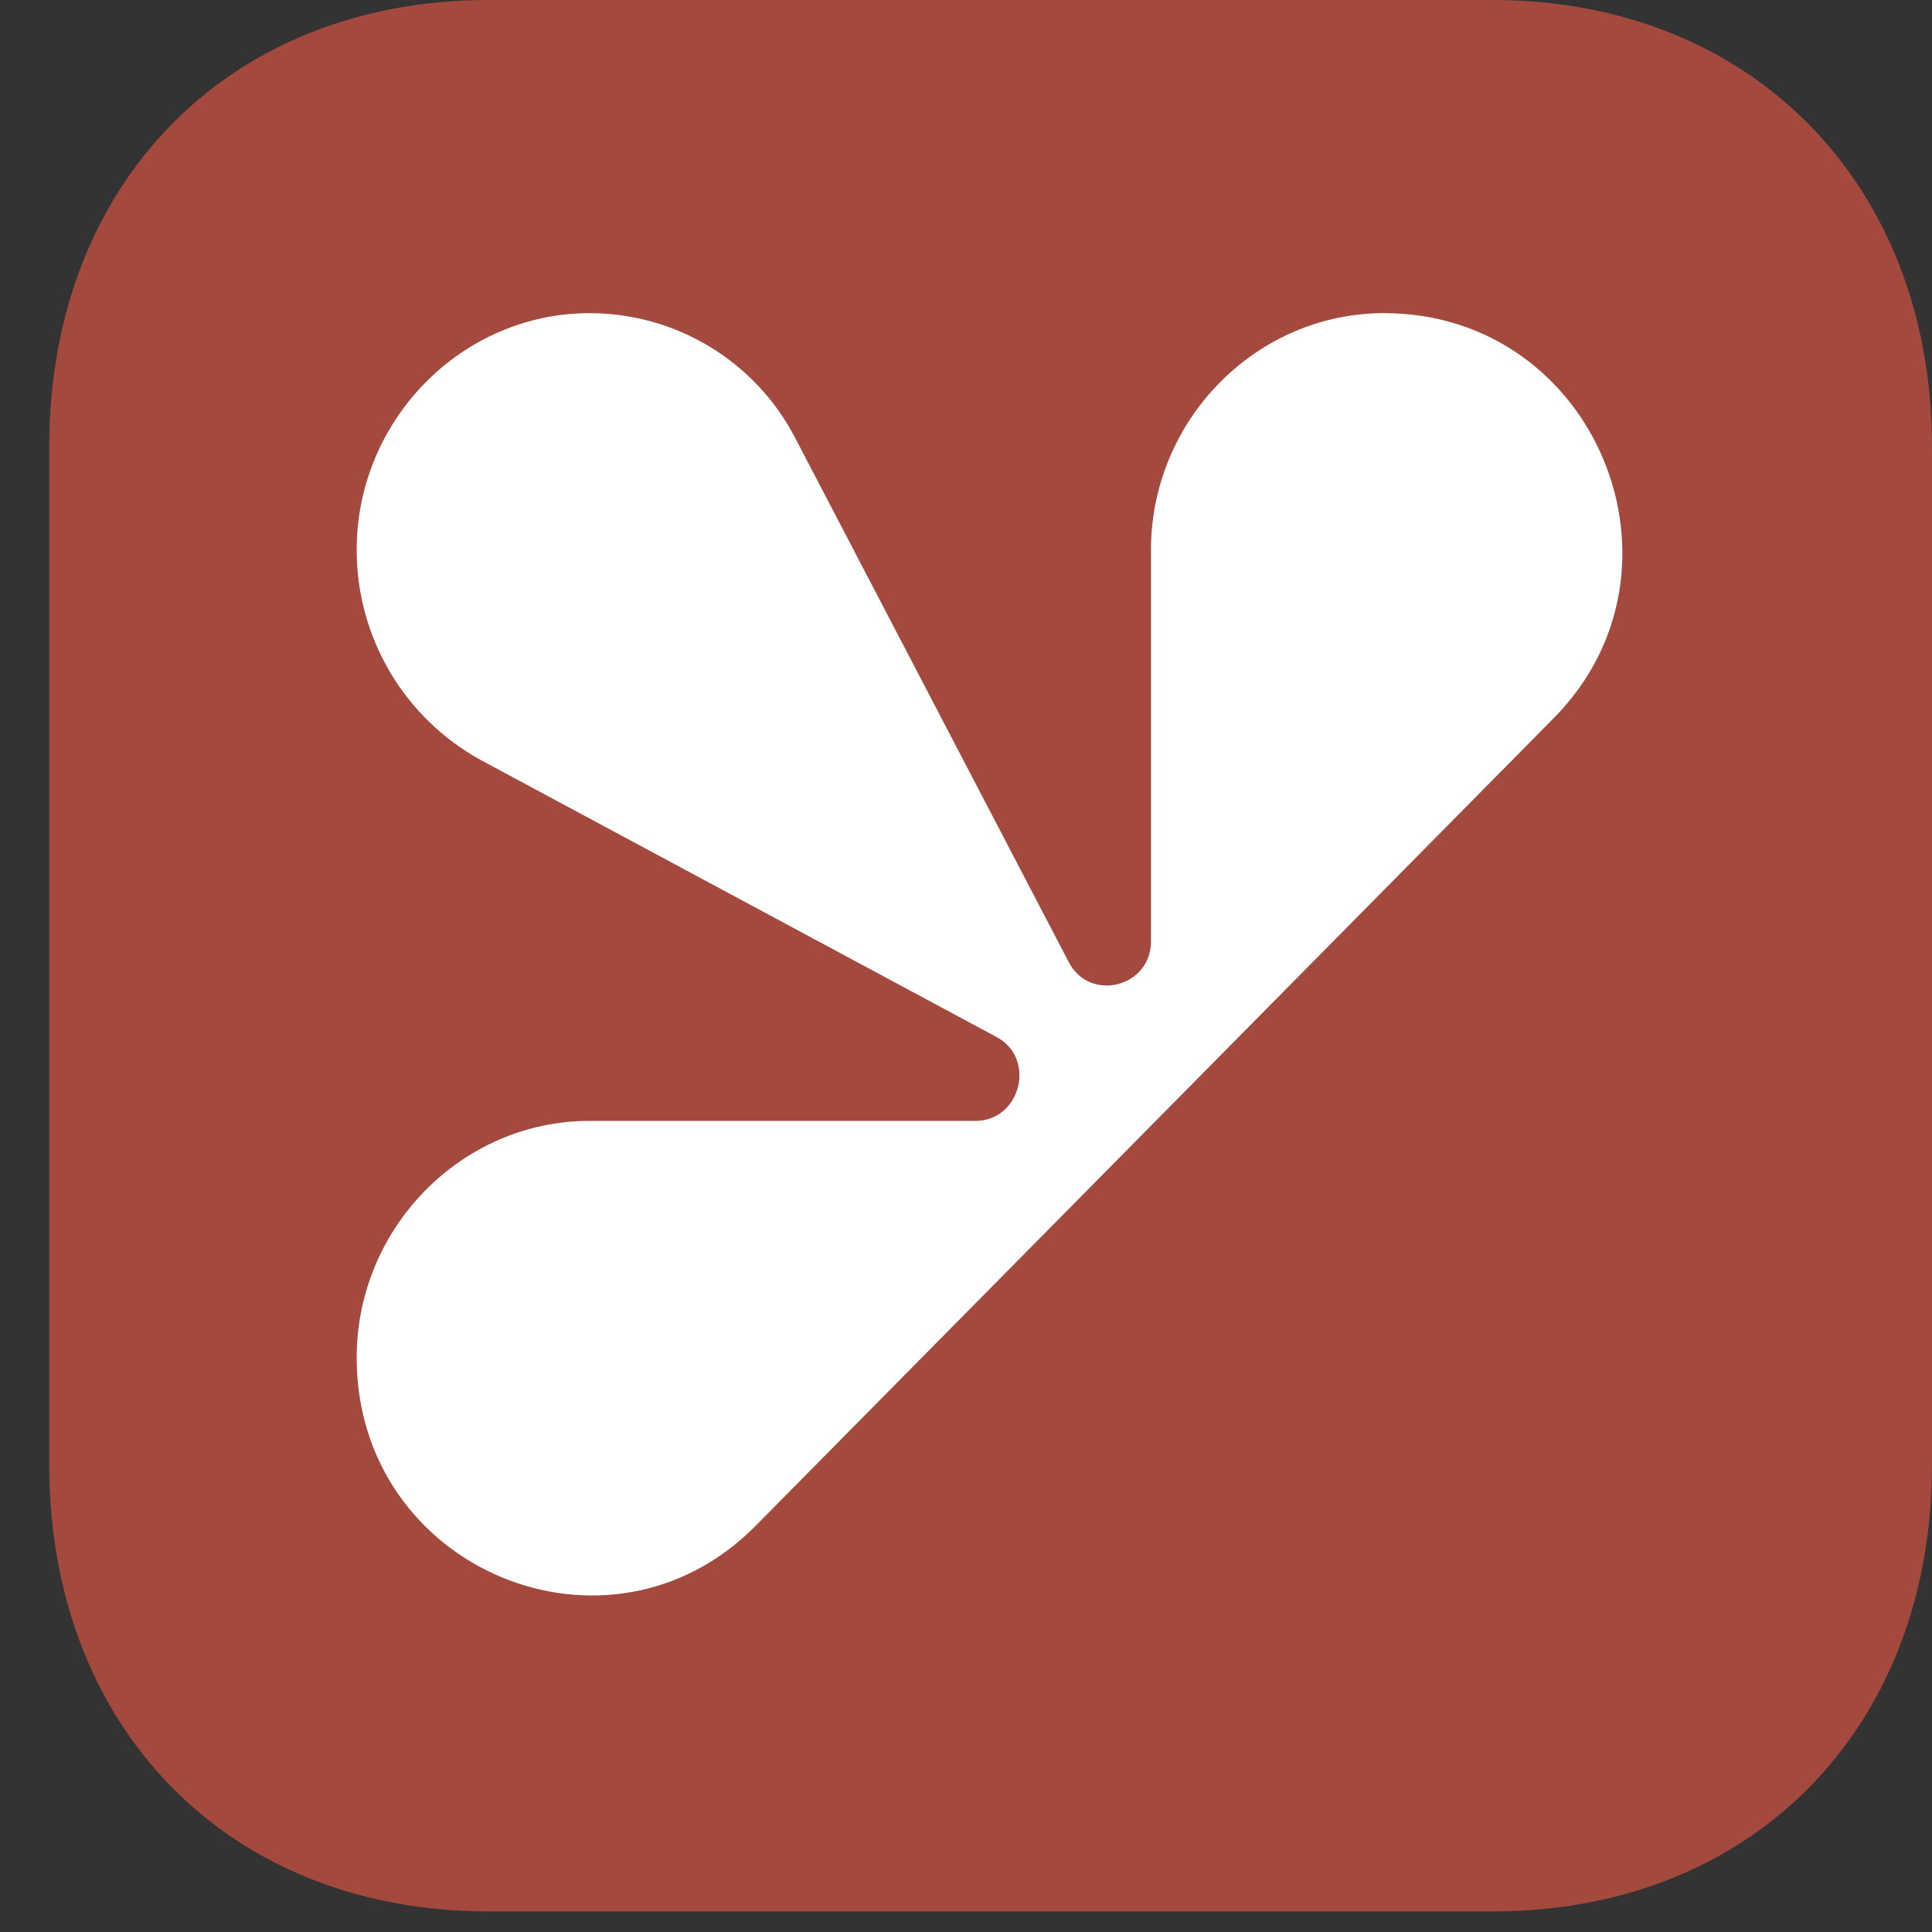
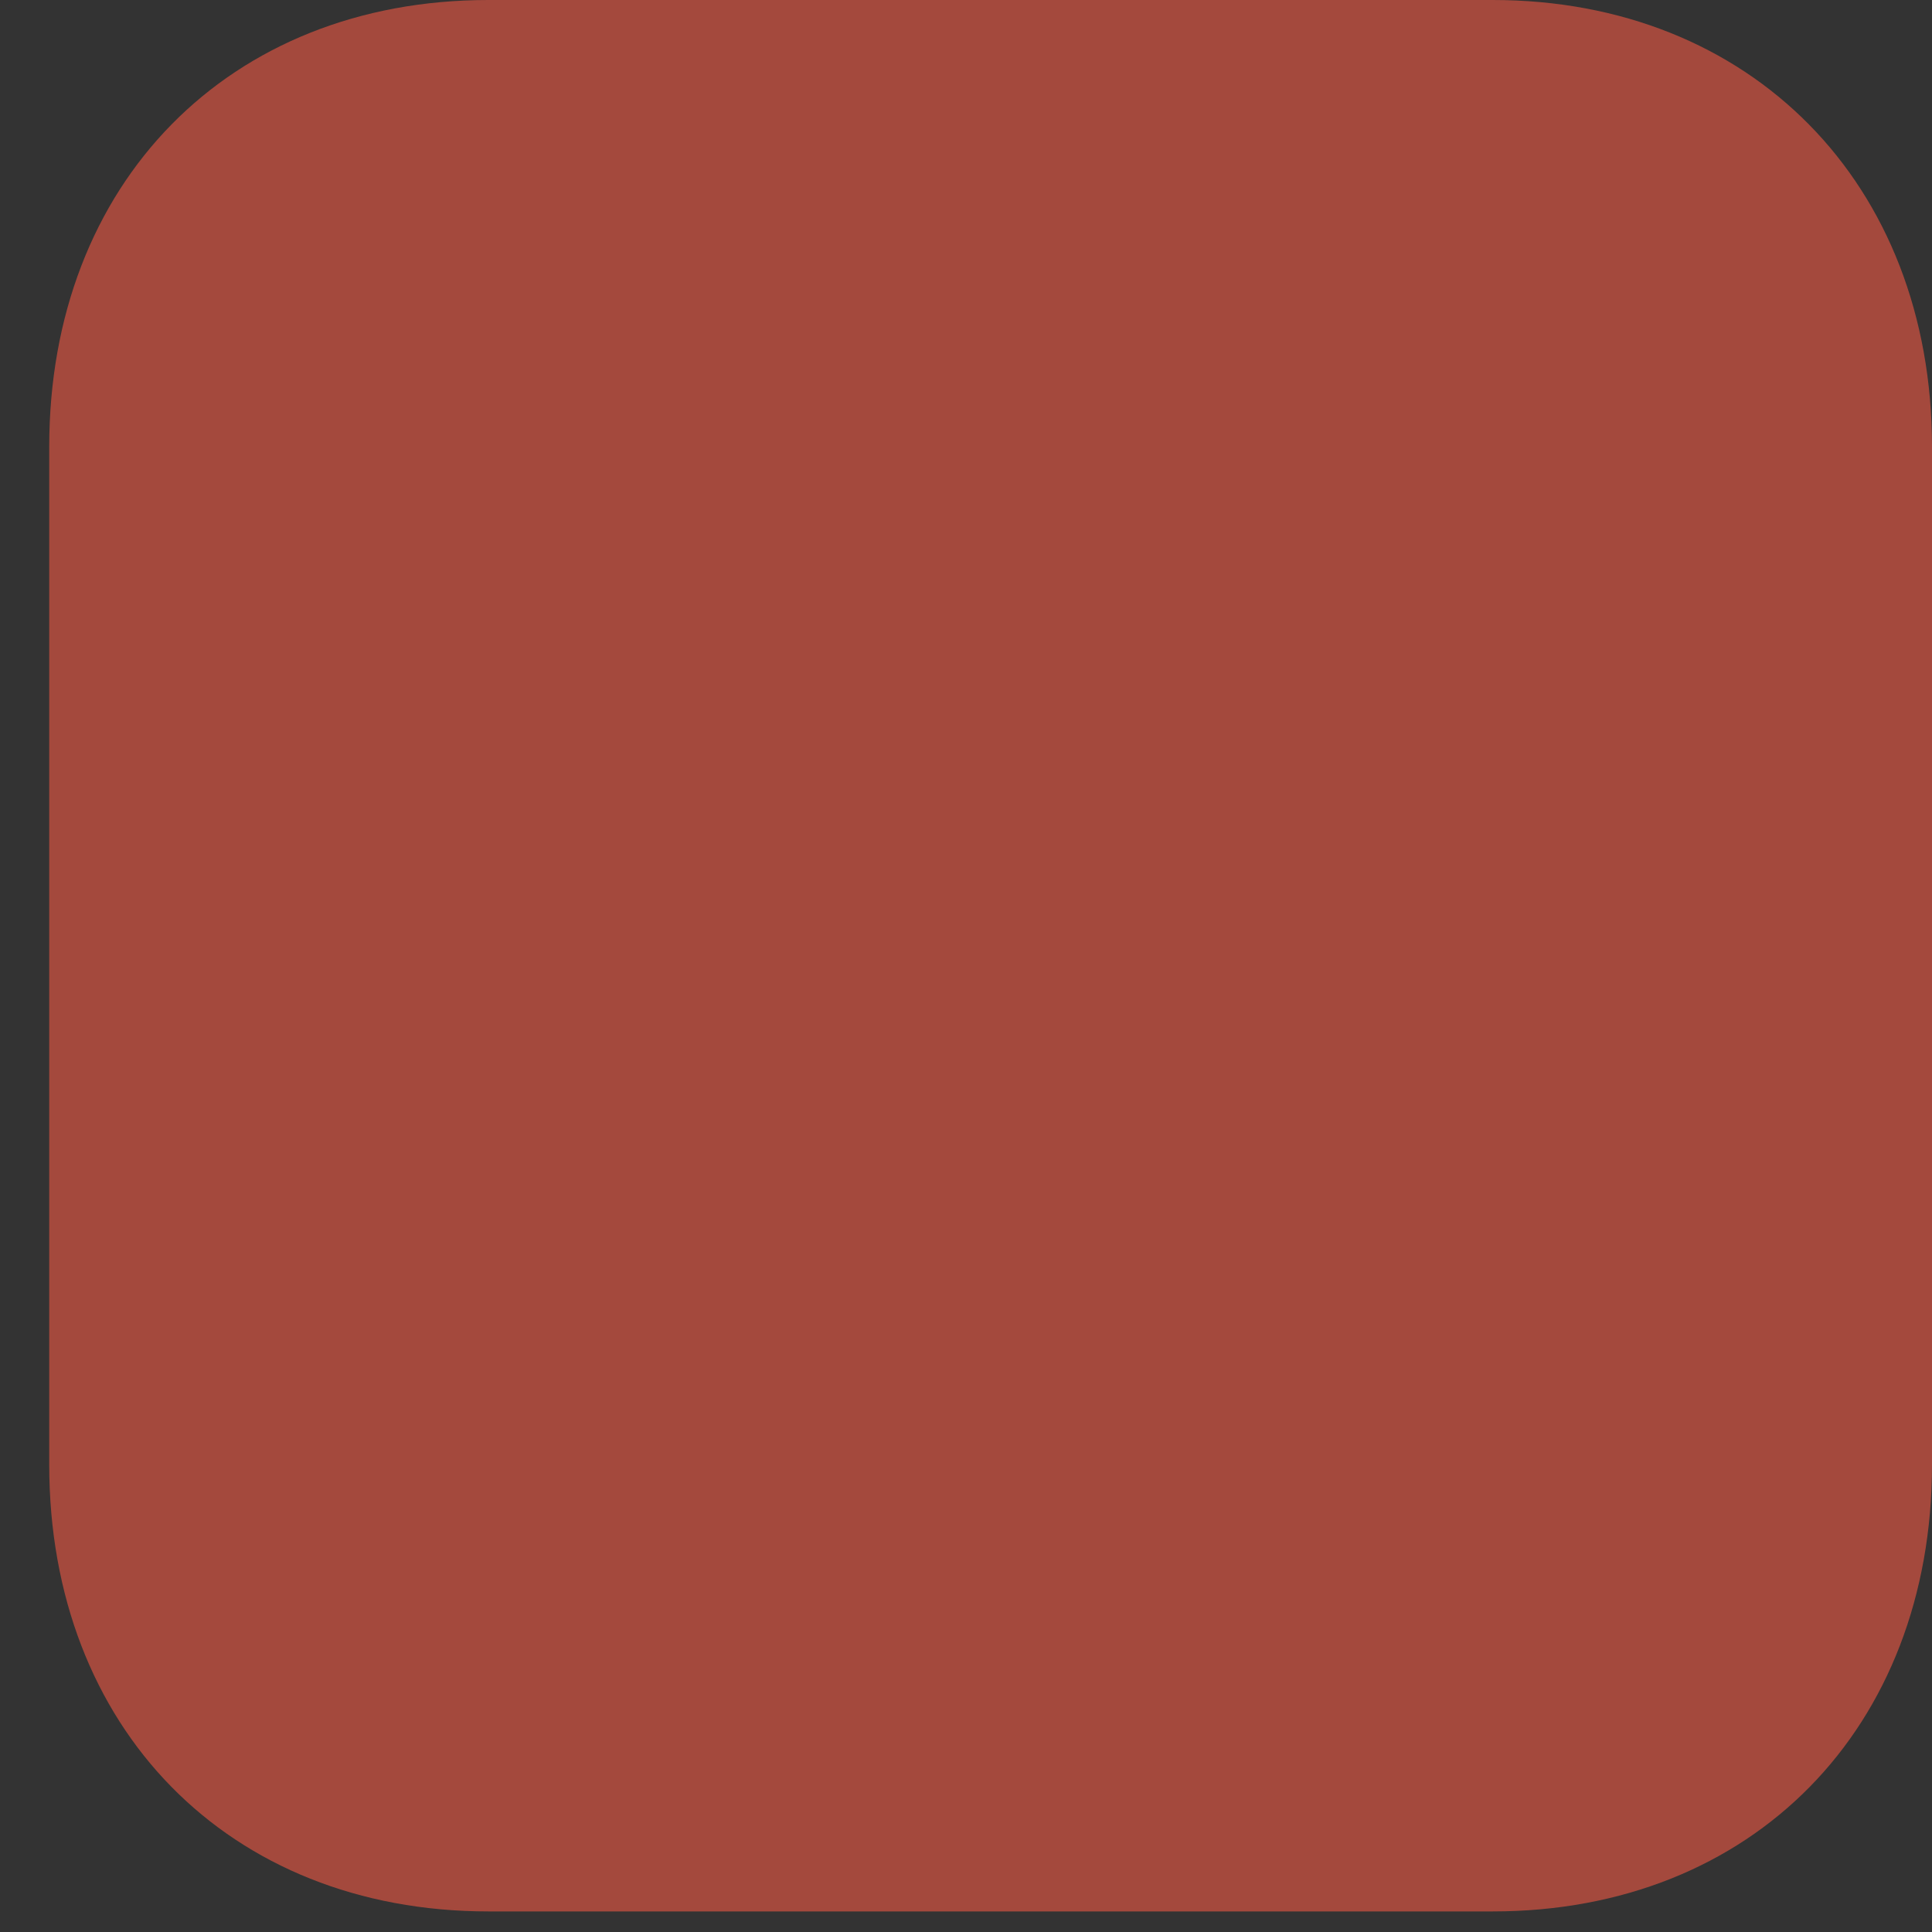
<svg xmlns="http://www.w3.org/2000/svg" width="23" height="23" viewBox="0 0 23 23" fill="none">
  <rect x="0" y="0" width="23" height="23" fill="#333333" stroke="none" />
-   <path d="M17.771 0H5.814C2.723 0 0.586 2.182 0.586 5.319V17.436C0.586 20.573 2.723 22.755 5.814 22.755H17.771C20.863 22.755 23 20.573 23 17.436V5.319C23 2.182 20.84 0 17.771 0Z" fill="#A4493D" />
-   <path d="M18.499 8.547L8.997 18.163C7.246 19.936 4.246 18.686 4.246 16.163C4.246 14.617 5.496 13.344 7.019 13.344H11.611C12.156 13.344 12.338 12.594 11.861 12.344L5.723 9.048C4.814 8.547 4.246 7.593 4.246 6.547C4.246 5.001 5.496 3.728 7.019 3.728C8.042 3.728 8.997 4.296 9.474 5.228L12.725 11.457C12.975 11.934 13.702 11.753 13.702 11.207V6.547C13.702 5.001 14.953 3.728 16.476 3.728C18.999 3.728 20.249 6.774 18.499 8.547Z" fill="white" />
+   <path d="M17.771 0H5.814C2.723 0 0.586 2.182 0.586 5.319V17.436C0.586 20.573 2.723 22.755 5.814 22.755H17.771C20.863 22.755 23 20.573 23 17.436V5.319C23 2.182 20.84 0 17.771 0" fill="#A4493D" />
</svg>